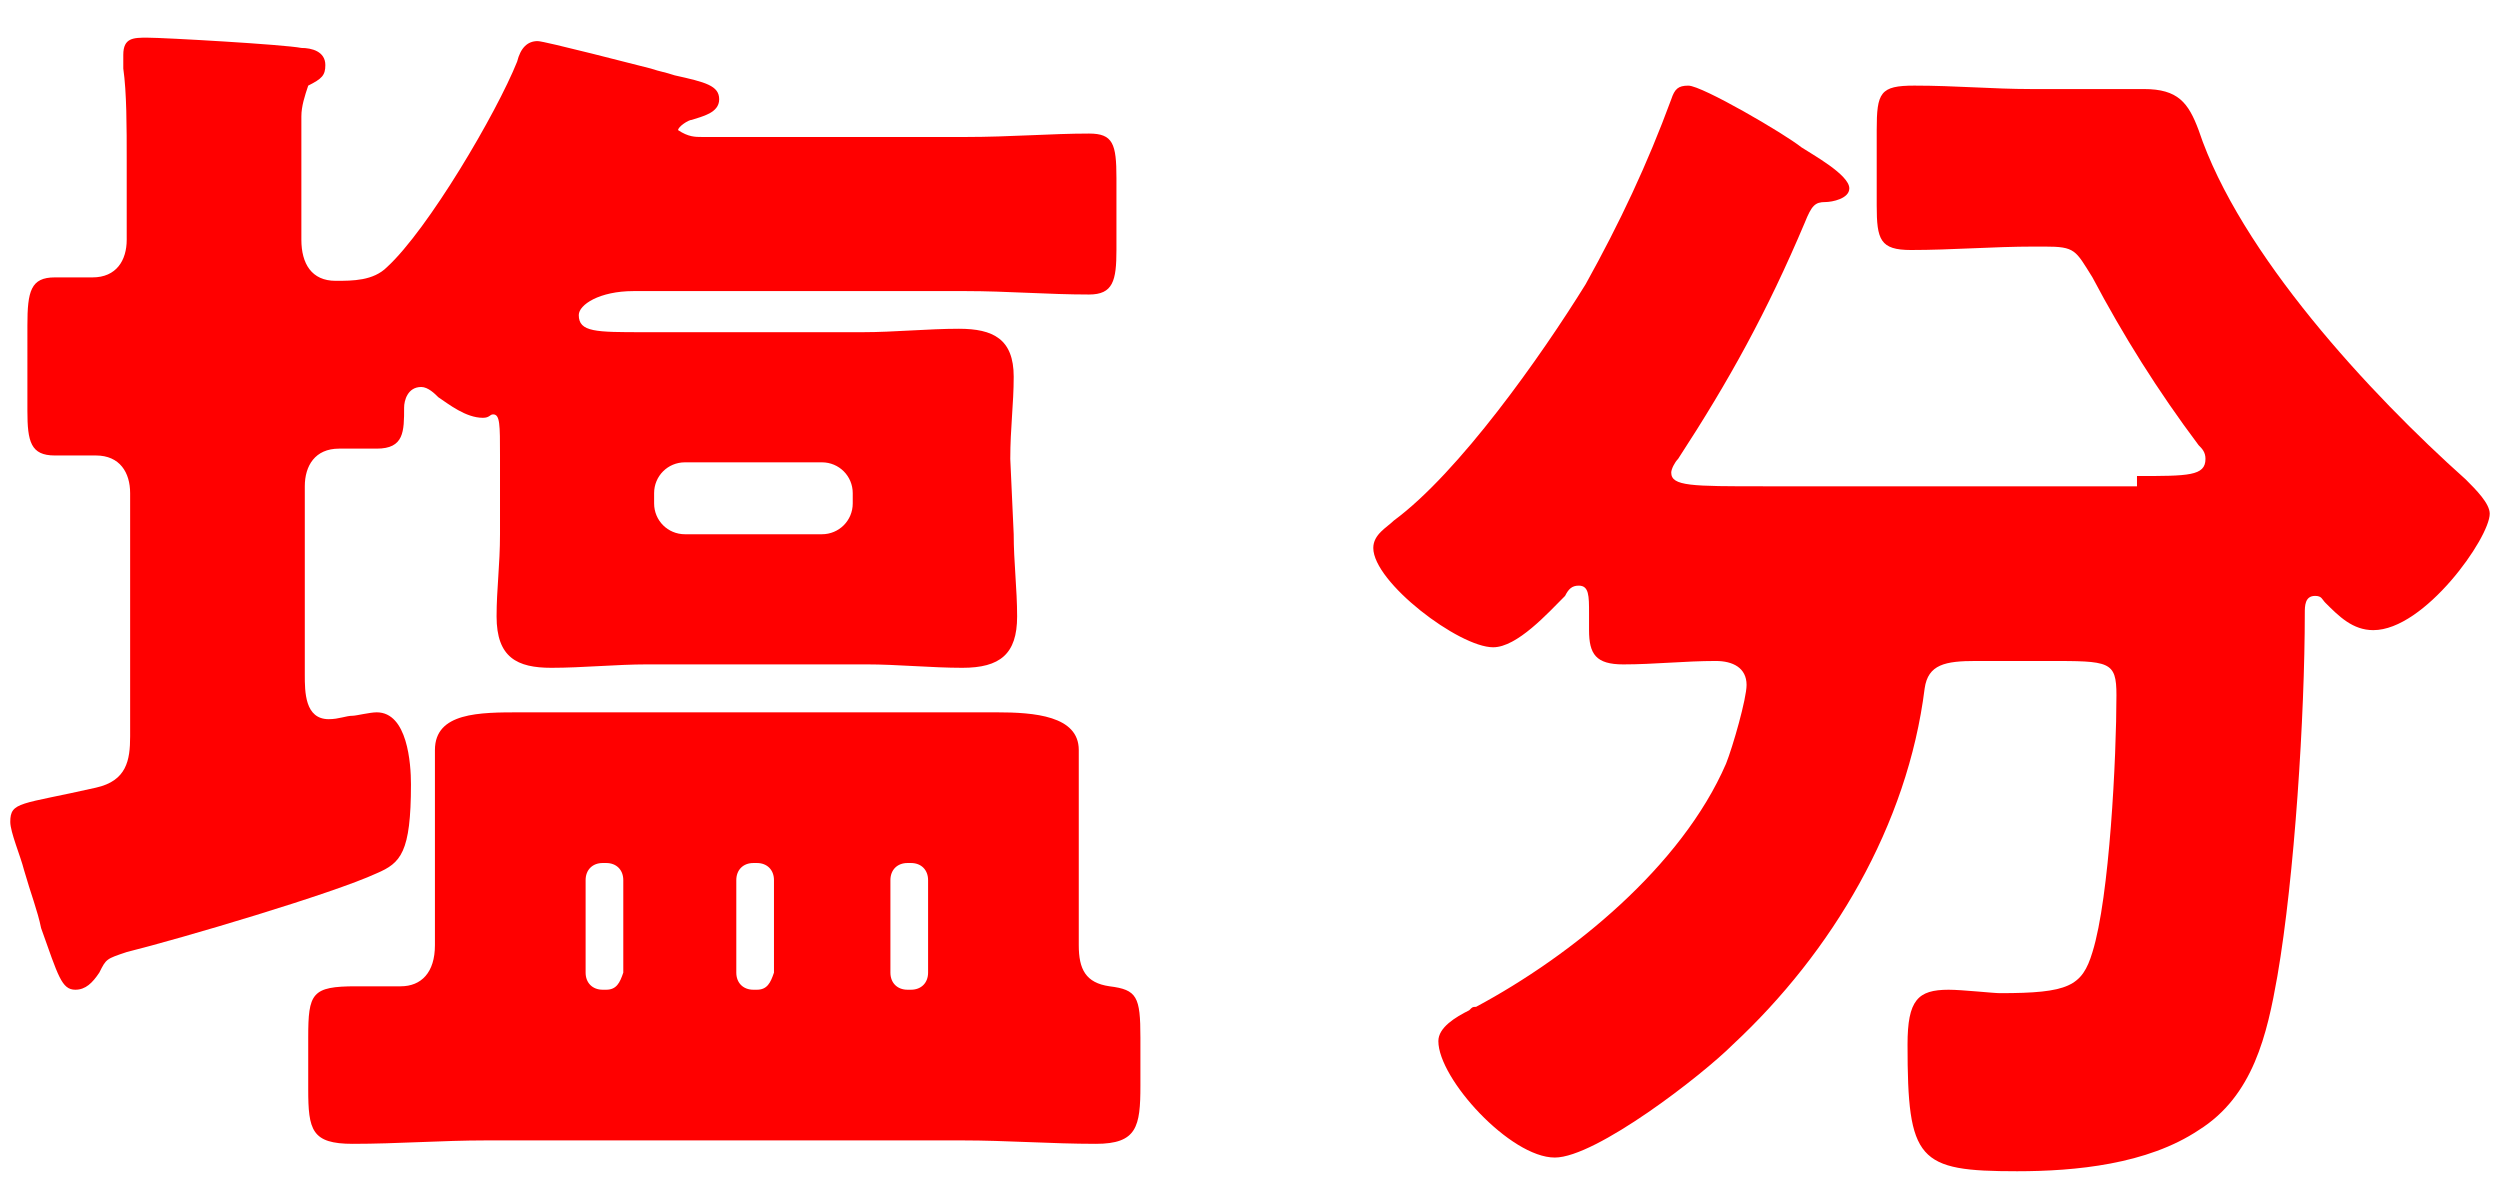
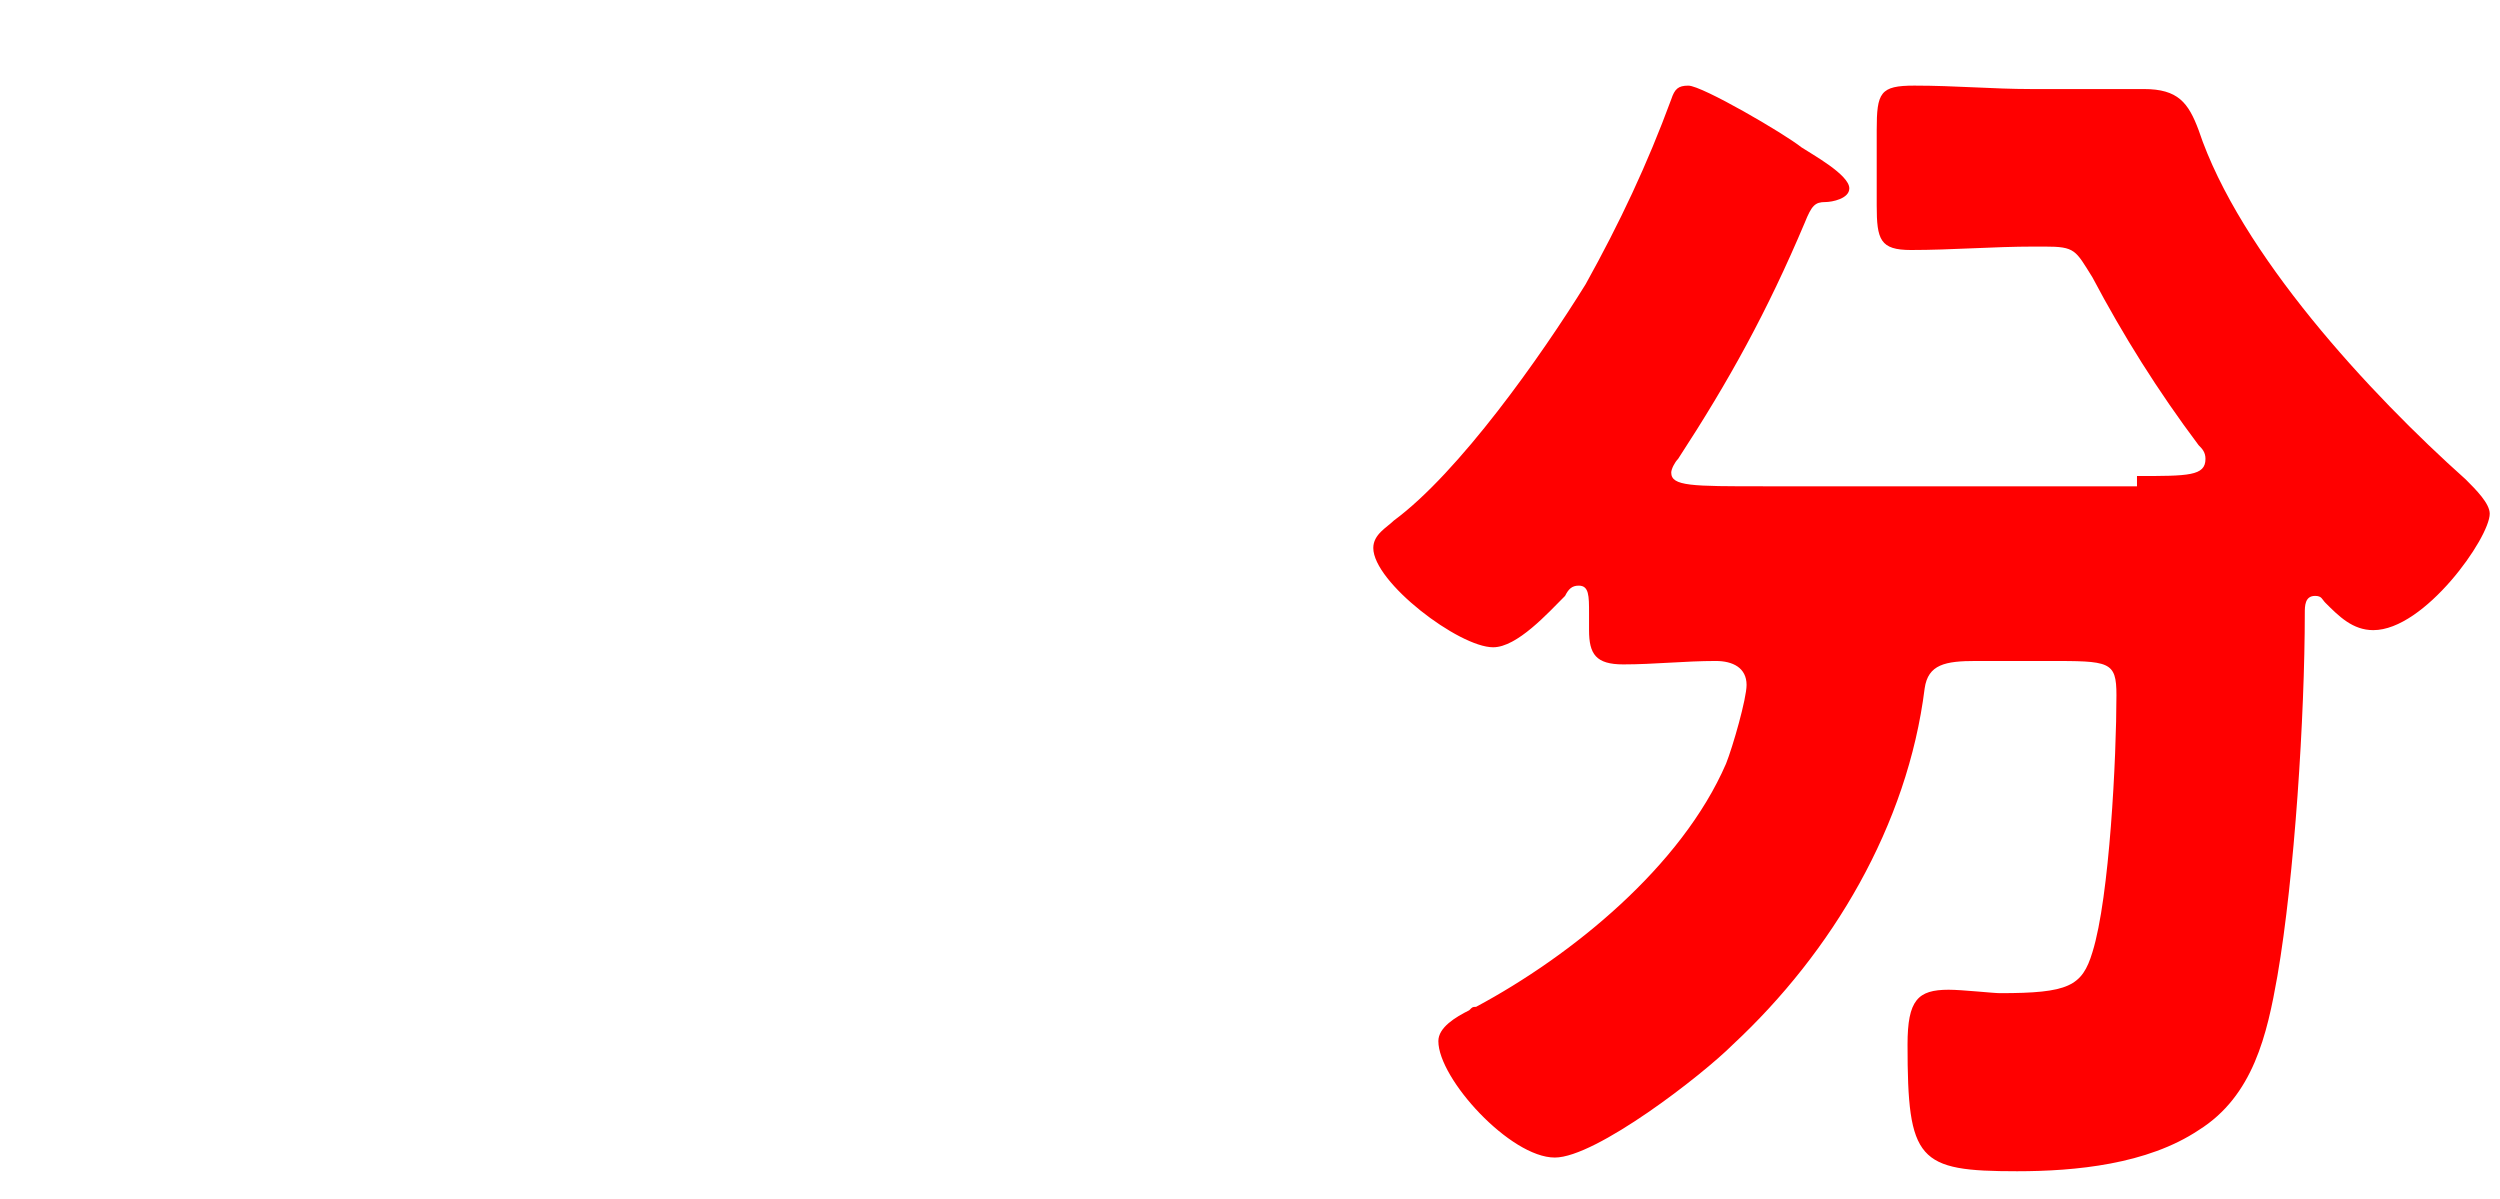
<svg xmlns="http://www.w3.org/2000/svg" version="1.1" id="レイヤー_1" x="0px" y="0px" viewBox="0 0 73 35" style="enable-background:new 0 0 73 35;" xml:space="preserve">
  <style type="text/css">
	.st0{fill:#FF0000;}
</style>
  <g>
    <g>
-       <path class="st0" d="M29.6,15.6c0,0.8,0.1,1.6,0.1,2.4c0,1.1-0.5,1.5-1.6,1.5c-0.9,0-1.9-0.1-2.8-0.1h-6.4c-0.9,0-1.9,0.1-2.8,0.1    c-1,0-1.6-0.3-1.6-1.5c0-0.8,0.1-1.5,0.1-2.4v-2.3c0-0.9,0-1.2-0.2-1.2c-0.1,0-0.1,0.1-0.3,0.1c-0.5,0-1-0.4-1.3-0.6    c-0.1-0.1-0.3-0.3-0.5-0.3c-0.4,0-0.5,0.4-0.5,0.6c0,0.7,0,1.2-0.8,1.2c-0.4,0-0.8,0-1.1,0c-0.7,0-1,0.5-1,1.1v5.5    c0,0.5,0,1.3,0.7,1.3c0.3,0,0.5-0.1,0.7-0.1c0.1,0,0.5-0.1,0.7-0.1c0.9,0,1,1.5,1,2.1c0,2-0.3,2.3-1,2.6c-1.3,0.6-5.7,1.9-7.3,2.3    C3.1,28,3.1,28,2.9,28.4c-0.2,0.3-0.4,0.5-0.7,0.5c-0.4,0-0.5-0.4-1-1.8c-0.1-0.5-0.3-1-0.5-1.7C0.6,25,0.3,24.3,0.3,24    c0-0.6,0.3-0.5,2.5-1c0.9-0.2,1-0.8,1-1.5v-7.1c0-0.6-0.3-1.1-1-1.1c-0.3,0-0.8,0-1.2,0c-0.7,0-0.8-0.4-0.8-1.3V9.5    c0-1,0.1-1.4,0.8-1.4c0.4,0,1,0,1.1,0c0.7,0,1-0.5,1-1.1V4.7c0-1,0-2-0.1-2.7c0-0.1,0-0.3,0-0.4c0-0.5,0.3-0.5,0.7-0.5    c0.5,0,4,0.2,4.5,0.3c0.3,0,0.7,0.1,0.7,0.5c0,0.3-0.1,0.4-0.5,0.6C8.9,2.8,8.8,3.1,8.8,3.4V7c0,0.7,0.3,1.2,1,1.2    c0.5,0,1.1,0,1.5-0.4c1.2-1.1,3.2-4.5,3.8-6c0.1-0.4,0.3-0.6,0.6-0.6c0.2,0,2.9,0.7,3.3,0.8c0.3,0.1,0.4,0.1,0.7,0.2    C20.6,2.4,21,2.5,21,2.9s-0.5,0.5-0.8,0.6c-0.1,0-0.4,0.2-0.4,0.3C20.1,4,20.3,4,20.5,4h7.7c1.3,0,2.5-0.1,3.6-0.1    c0.7,0,0.8,0.3,0.8,1.3v2.1c0,0.9-0.1,1.3-0.8,1.3c-1.2,0-2.4-0.1-3.6-0.1h-9.7c-1,0-1.6,0.4-1.6,0.7c0,0.5,0.5,0.5,1.9,0.5h6.4    c0.9,0,1.9-0.1,2.8-0.1c1,0,1.6,0.3,1.6,1.4c0,0.8-0.1,1.5-0.1,2.4L29.6,15.6L29.6,15.6z M14.2,33.3c-1.3,0-2.6,0.1-3.9,0.1    C9.1,33.4,9,33,9,31.8v-1.5c0-1.3,0.1-1.5,1.4-1.5h1.3c0.6,0,1-0.4,1-1.2v-4c0-0.3,0-0.6,0-1c0-0.3,0-0.5,0-0.7    c0-1.1,1.3-1.1,2.5-1.1c1.1,0,2.2,0,3.3,0h7.3c1.1,0,2.2,0,3.3,0c1.1,0,2.4,0.1,2.4,1.1c0,0.3,0,0.5,0,0.7c0,0.4,0,0.7,0,1v4    c0,0.7,0.2,1.1,0.9,1.2c0.8,0.1,0.9,0.3,0.9,1.5v1.4c0,1.2-0.1,1.7-1.3,1.7c-1.3,0-2.6-0.1-3.9-0.1H14.2z M18.2,25.7    c0-0.3-0.2-0.5-0.5-0.5h-0.1c-0.3,0-0.5,0.2-0.5,0.5v2.7c0,0.3,0.2,0.5,0.5,0.5h0.1c0.3,0,0.4-0.2,0.5-0.5V25.7z M24.9,14.4    c0-0.5-0.4-0.9-0.9-0.9h-4c-0.5,0-0.9,0.4-0.9,0.9v0.3c0,0.5,0.4,0.9,0.9,0.9h4c0.5,0,0.9-0.4,0.9-0.9V14.4z M22.6,25.7    c0-0.3-0.2-0.5-0.5-0.5H22c-0.3,0-0.5,0.2-0.5,0.5v2.7c0,0.3,0.2,0.5,0.5,0.5h0.1c0.3,0,0.4-0.2,0.5-0.5V25.7z M26,28.4    c0,0.3,0.2,0.5,0.5,0.5h0.1c0.3,0,0.5-0.2,0.5-0.5v-2.7c0-0.3-0.2-0.5-0.5-0.5h-0.1c-0.3,0-0.5,0.2-0.5,0.5V28.4z" />
      <path class="st0" d="M62.4,13.9c1.5,0,2,0,2-0.5c0-0.2-0.1-0.3-0.2-0.4C63,11.4,62,9.8,61.1,8.1c-0.5-0.8-0.5-0.9-1.4-0.9h-0.3    c-1.2,0-2.4,0.1-3.6,0.1c-0.9,0-1-0.3-1-1.3V3.8c0-1.1,0.1-1.3,1.1-1.3c1.2,0,2.3,0.1,3.4,0.1h1.4c0.6,0,1.3,0,1.9,0    c1,0,1.3,0.4,1.6,1.2c1.2,3.6,5,7.7,7.8,10.2c0.3,0.3,0.7,0.7,0.7,1c0,0.7-1.9,3.4-3.4,3.4c-0.6,0-1-0.4-1.4-0.8    c-0.1-0.1-0.1-0.2-0.3-0.2c-0.3,0-0.3,0.3-0.3,0.5c0,3-0.3,7.7-0.8,10.6c-0.3,1.7-0.7,3.5-2.3,4.5c-1.5,1-3.6,1.2-5.3,1.2    c-2.9,0-3.2-0.3-3.2-3.7c0-1.3,0.3-1.6,1.2-1.6c0.4,0,1.3,0.1,1.5,0.1c2,0,2.4-0.2,2.7-1.2c0.5-1.6,0.7-5.7,0.7-7.5c0-1-0.2-1-2-1    h-2.1c-0.9,0-1.4,0.1-1.5,0.8c-0.5,4-2.7,7.7-5.6,10.4c-0.9,0.9-4,3.3-5.2,3.3c-1.3,0-3.4-2.3-3.4-3.4c0-0.4,0.5-0.7,0.9-0.9    c0.1-0.1,0.1-0.1,0.2-0.1c2.8-1.5,6-4.1,7.3-7.1c0.2-0.5,0.6-1.9,0.6-2.3c0-0.5-0.4-0.7-0.9-0.7c-0.9,0-1.8,0.1-2.7,0.1    c-0.8,0-1-0.3-1-1v-0.5c0-0.5,0-0.8-0.3-0.8c-0.2,0-0.3,0.1-0.4,0.3c-0.5,0.5-1.4,1.5-2.1,1.5c-1,0-3.5-1.9-3.5-2.9    c0-0.4,0.4-0.6,0.6-0.8c1.9-1.4,4.3-4.8,5.6-6.9c1-1.8,1.8-3.5,2.5-5.4c0.1-0.3,0.2-0.4,0.5-0.4c0.4,0,2.8,1.4,3.3,1.8    C52.9,4.5,54,5.1,54,5.5c0,0.3-0.5,0.4-0.7,0.4c-0.3,0-0.4,0.1-0.6,0.6c-1.1,2.6-2.2,4.6-3.7,6.9c-0.1,0.1-0.2,0.3-0.2,0.4    c0,0.4,0.6,0.4,2.7,0.4h10.9V13.9z" />
    </g>
  </g>
</svg>